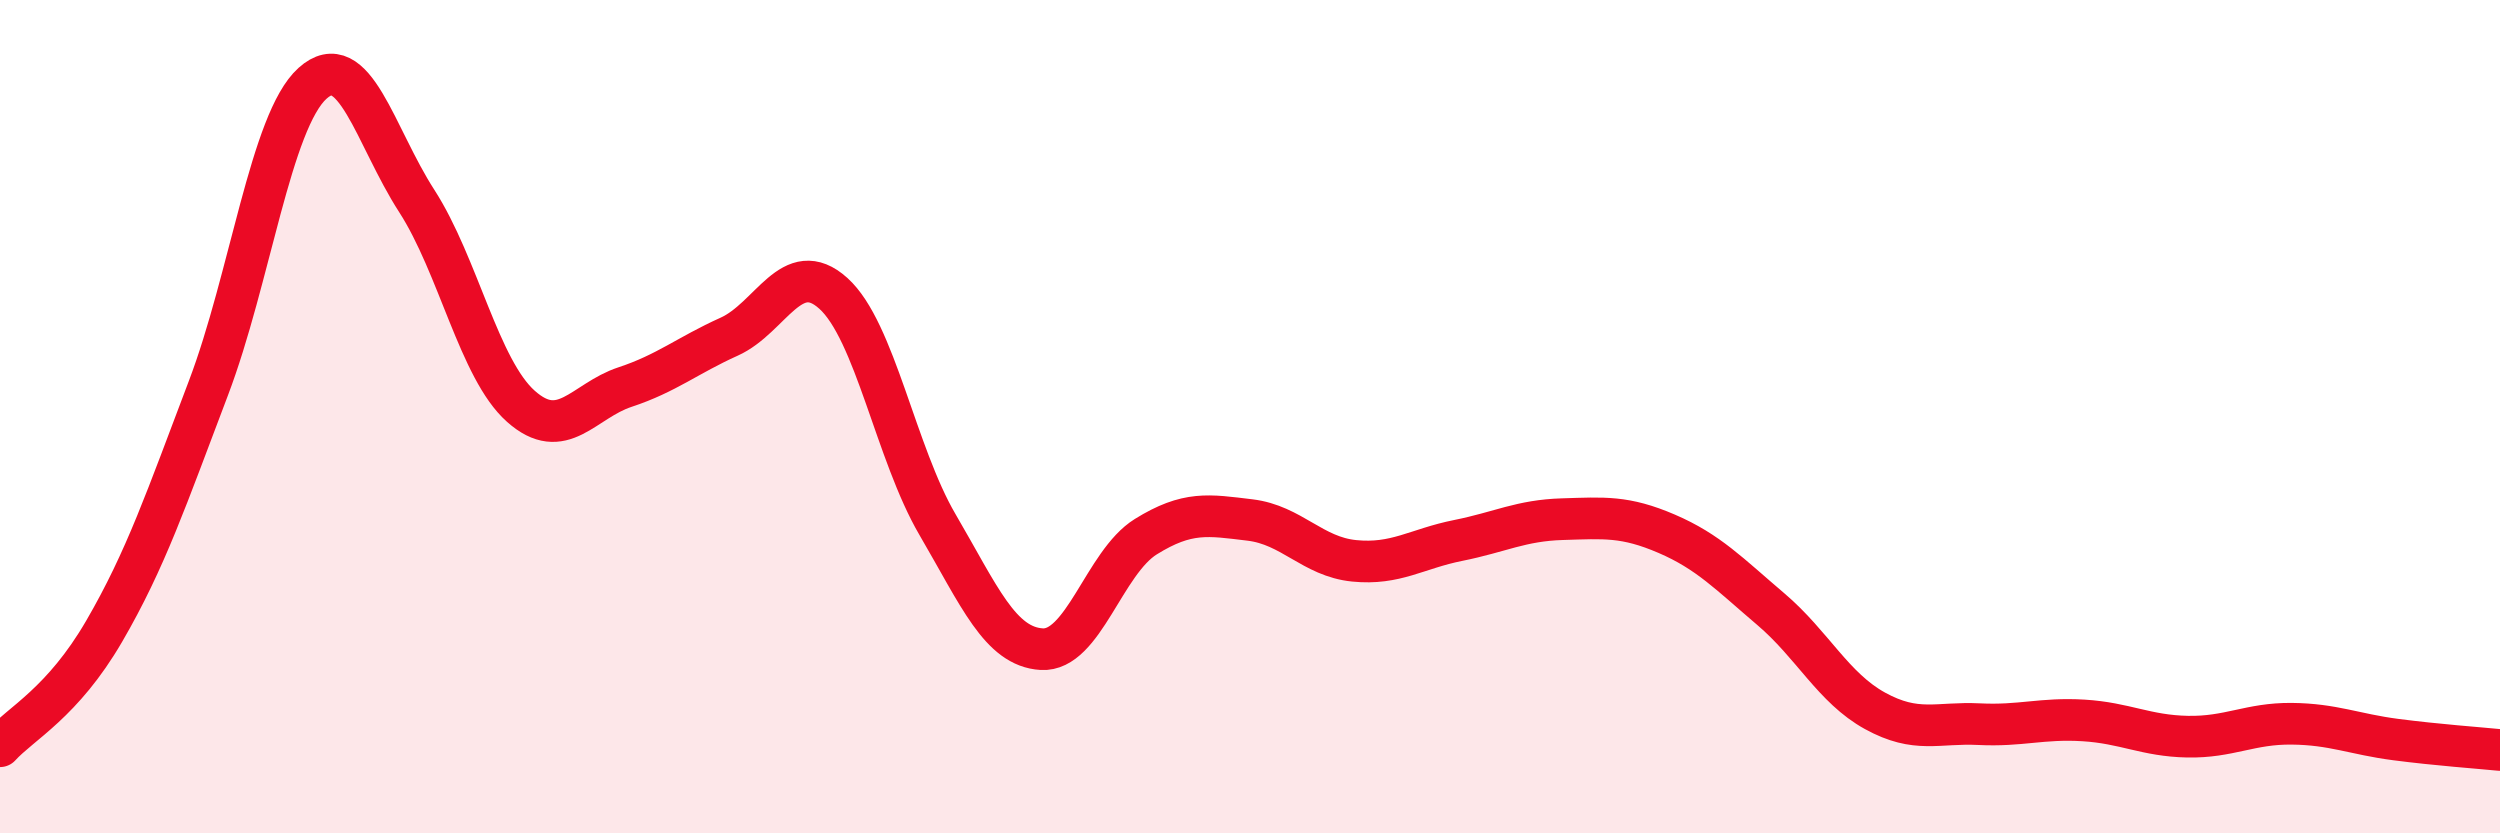
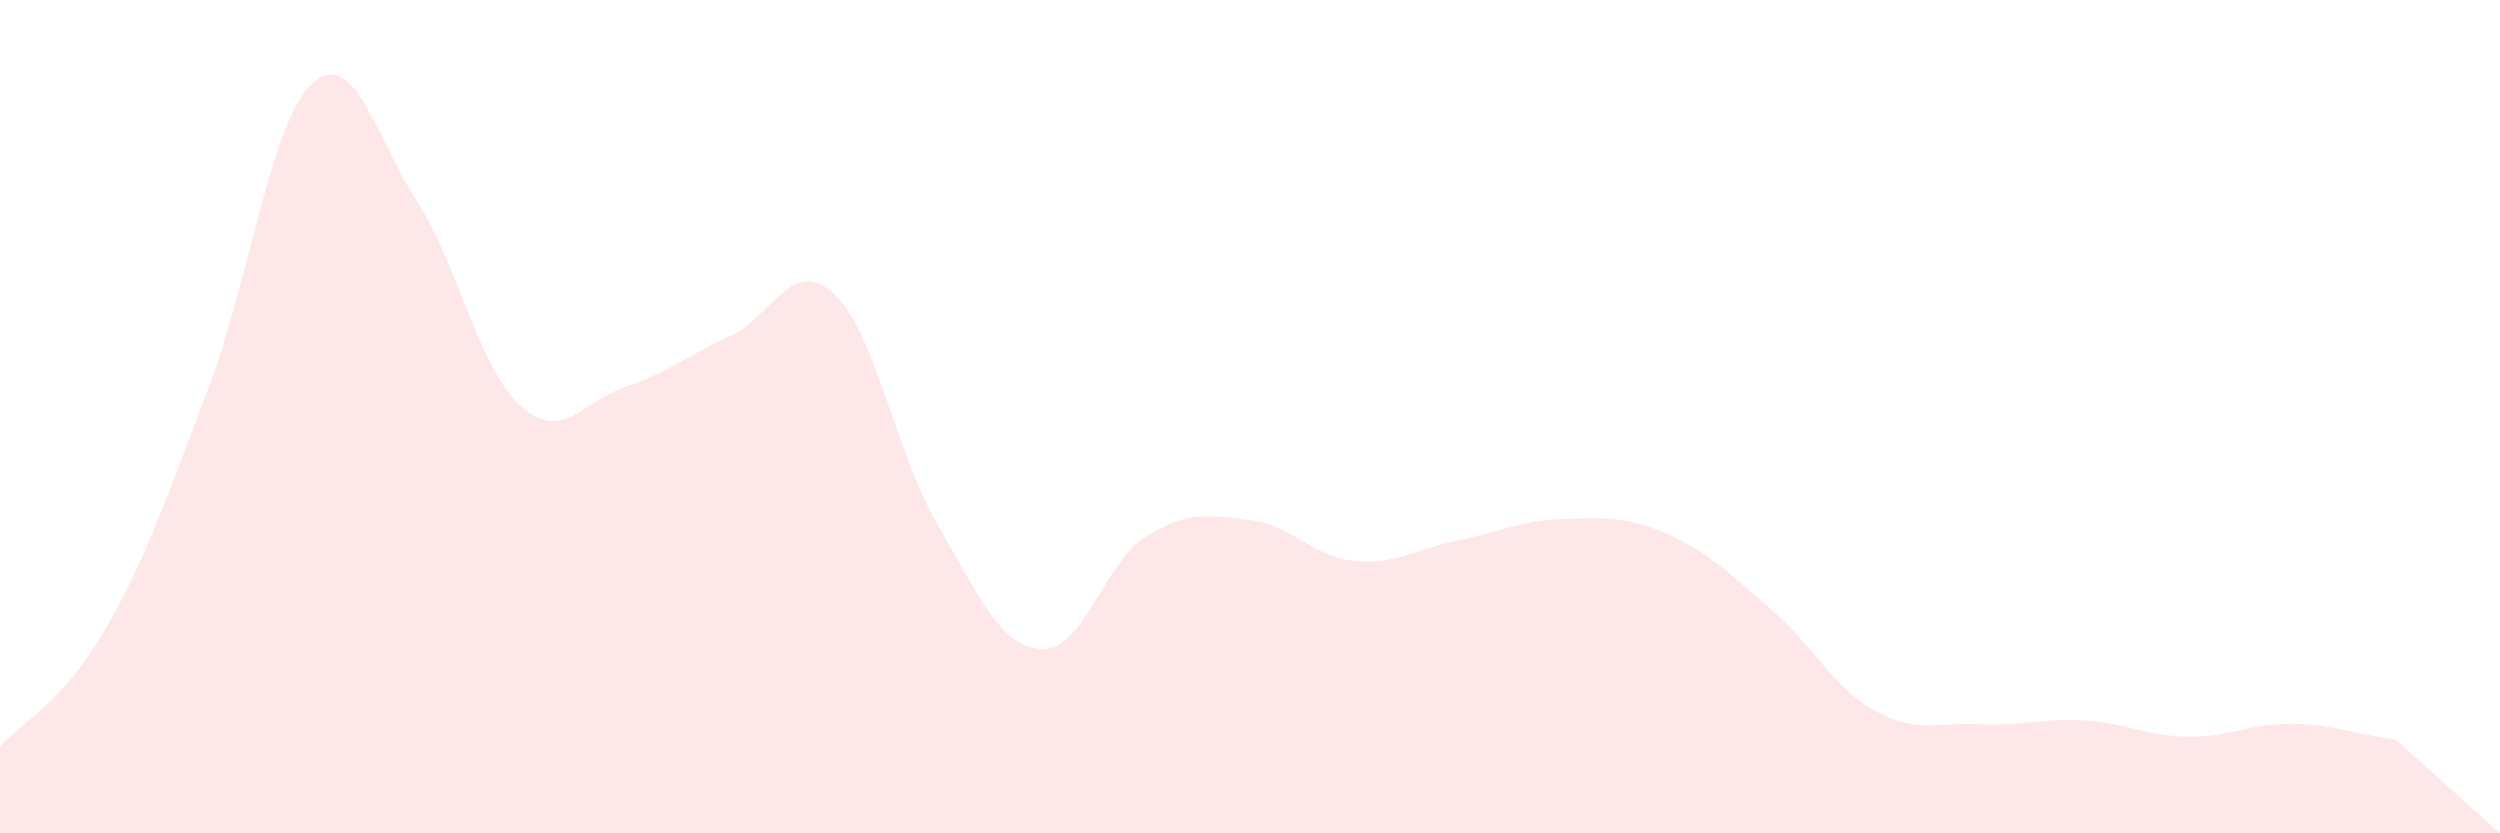
<svg xmlns="http://www.w3.org/2000/svg" width="60" height="20" viewBox="0 0 60 20">
-   <path d="M 0,17.91 C 0.5,17.36 1.5,16.87 2.5,15.15 C 3.5,13.43 4,11.95 5,9.32 C 6,6.69 6.5,2.9 7.5,2 C 8.5,1.1 9,3.27 10,4.82 C 11,6.37 11.5,8.86 12.5,9.75 C 13.5,10.64 14,9.62 15,9.29 C 16,8.96 16.5,8.53 17.5,8.08 C 18.5,7.63 19,6.14 20,7.04 C 21,7.94 21.5,10.88 22.5,12.59 C 23.5,14.3 24,15.52 25,15.58 C 26,15.64 26.5,13.5 27.5,12.88 C 28.5,12.26 29,12.36 30,12.48 C 31,12.6 31.5,13.36 32.5,13.46 C 33.5,13.56 34,13.17 35,12.97 C 36,12.77 36.5,12.49 37.5,12.46 C 38.5,12.43 39,12.38 40,12.81 C 41,13.24 41.5,13.77 42.5,14.62 C 43.5,15.47 44,16.51 45,17.06 C 46,17.61 46.5,17.33 47.5,17.38 C 48.5,17.43 49,17.23 50,17.29 C 51,17.35 51.5,17.66 52.5,17.68 C 53.5,17.7 54,17.36 55,17.37 C 56,17.38 56.5,17.62 57.5,17.75 C 58.5,17.88 59.5,17.95 60,18L60 20L0 20Z" fill="#EB0A25" opacity="0.1" stroke-linecap="round" stroke-linejoin="round" />
-   <path d="M 0,17.91 C 0.5,17.36 1.5,16.87 2.5,15.15 C 3.5,13.43 4,11.95 5,9.32 C 6,6.69 6.5,2.9 7.5,2 C 8.5,1.1 9,3.27 10,4.82 C 11,6.37 11.5,8.86 12.5,9.75 C 13.5,10.64 14,9.62 15,9.29 C 16,8.96 16.5,8.53 17.5,8.08 C 18.5,7.63 19,6.14 20,7.04 C 21,7.94 21.5,10.88 22.5,12.59 C 23.5,14.3 24,15.52 25,15.58 C 26,15.64 26.5,13.5 27.5,12.88 C 28.5,12.26 29,12.36 30,12.48 C 31,12.6 31.5,13.36 32.5,13.46 C 33.5,13.56 34,13.17 35,12.97 C 36,12.77 36.5,12.49 37.5,12.46 C 38.5,12.43 39,12.38 40,12.81 C 41,13.24 41.5,13.77 42.5,14.62 C 43.5,15.47 44,16.51 45,17.06 C 46,17.61 46.5,17.33 47.5,17.38 C 48.5,17.43 49,17.23 50,17.29 C 51,17.35 51.5,17.66 52.5,17.68 C 53.5,17.7 54,17.36 55,17.37 C 56,17.38 56.5,17.62 57.5,17.75 C 58.5,17.88 59.5,17.95 60,18" stroke="#EB0A25" stroke-width="1" fill="none" stroke-linecap="round" stroke-linejoin="round" />
+   <path d="M 0,17.91 C 0.5,17.36 1.5,16.87 2.5,15.15 C 3.5,13.43 4,11.95 5,9.32 C 6,6.69 6.5,2.9 7.5,2 C 8.5,1.1 9,3.27 10,4.82 C 11,6.37 11.5,8.86 12.5,9.75 C 13.5,10.64 14,9.62 15,9.29 C 16,8.96 16.5,8.53 17.5,8.08 C 18.5,7.63 19,6.14 20,7.04 C 21,7.94 21.5,10.88 22.5,12.59 C 23.5,14.3 24,15.52 25,15.58 C 26,15.64 26.5,13.5 27.5,12.88 C 28.5,12.26 29,12.36 30,12.48 C 31,12.6 31.5,13.36 32.5,13.46 C 33.5,13.56 34,13.17 35,12.97 C 36,12.77 36.5,12.49 37.5,12.46 C 38.5,12.43 39,12.38 40,12.81 C 41,13.24 41.5,13.77 42.5,14.62 C 43.5,15.47 44,16.51 45,17.06 C 46,17.61 46.5,17.33 47.5,17.38 C 48.5,17.43 49,17.23 50,17.29 C 51,17.35 51.5,17.66 52.5,17.68 C 53.5,17.7 54,17.36 55,17.37 C 56,17.38 56.5,17.62 57.5,17.75 L60 20L0 20Z" fill="#EB0A25" opacity="0.1" stroke-linecap="round" stroke-linejoin="round" />
</svg>